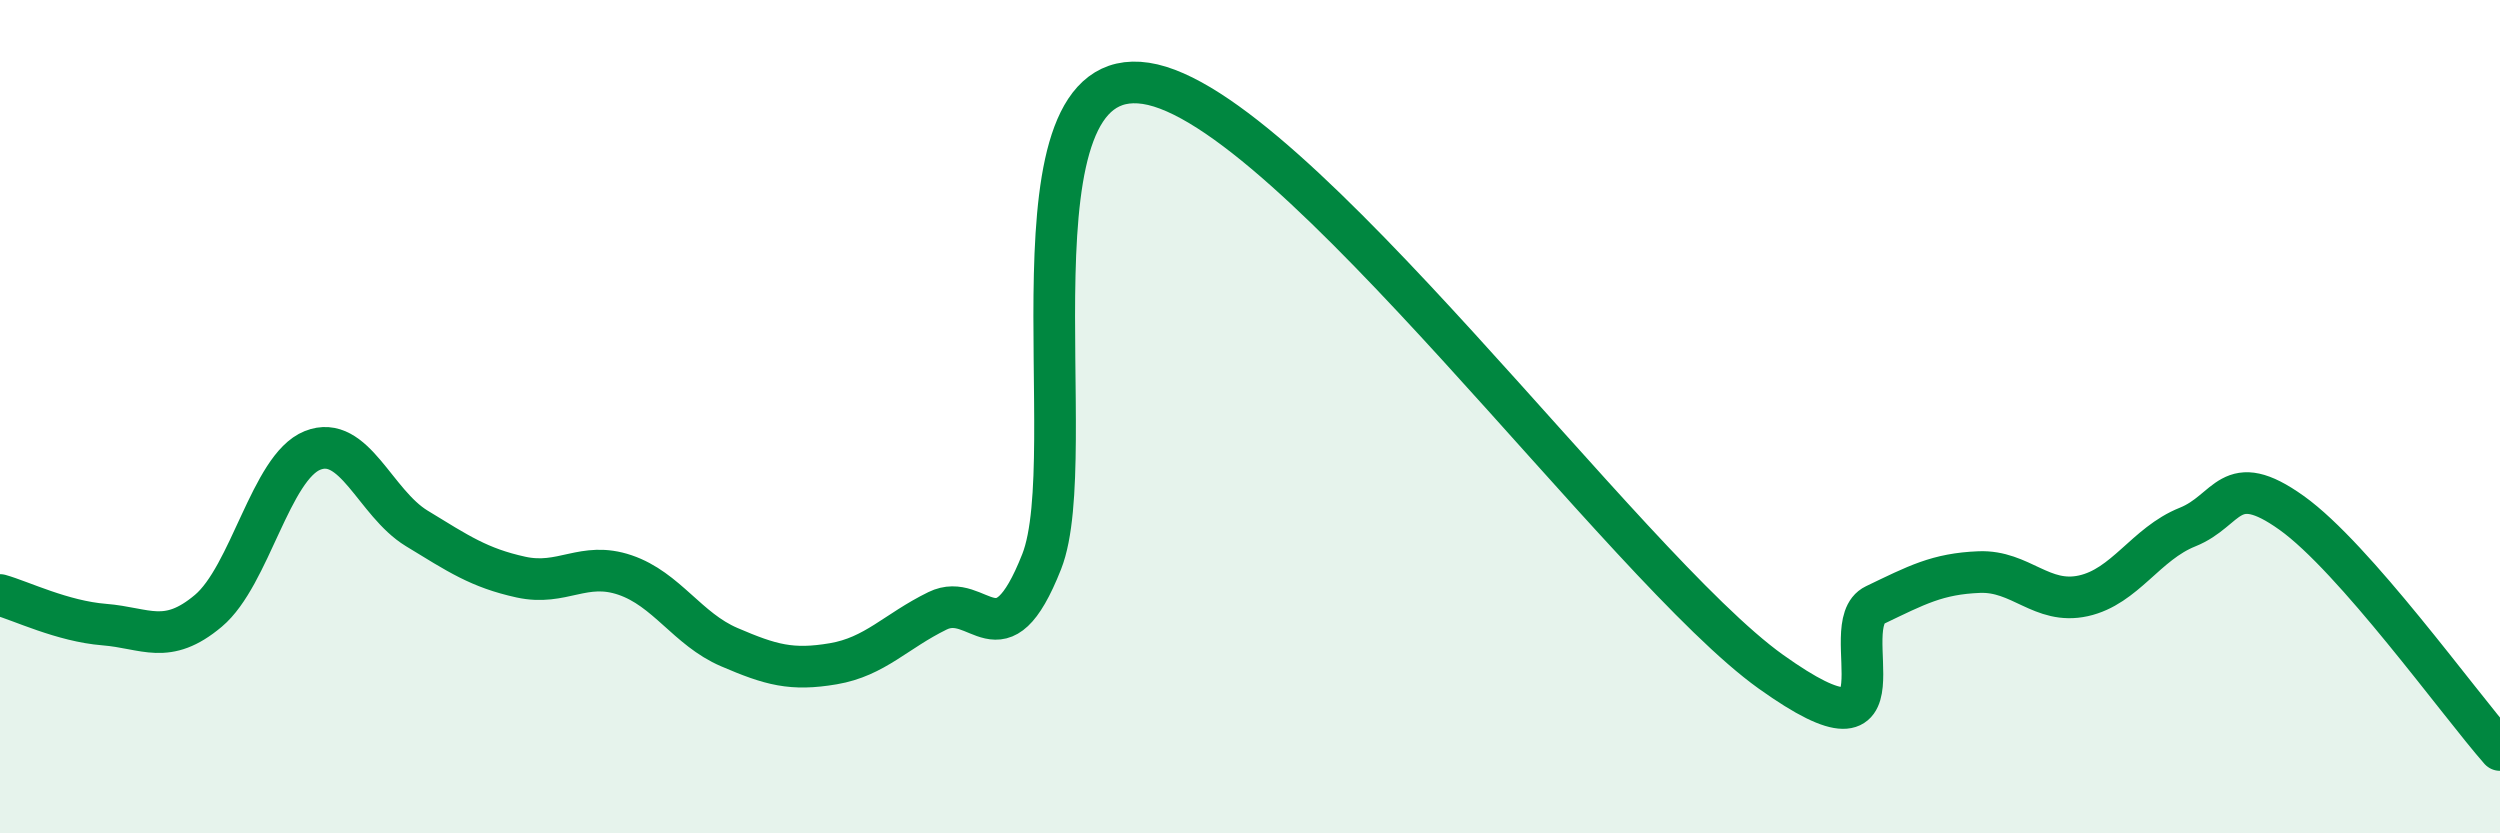
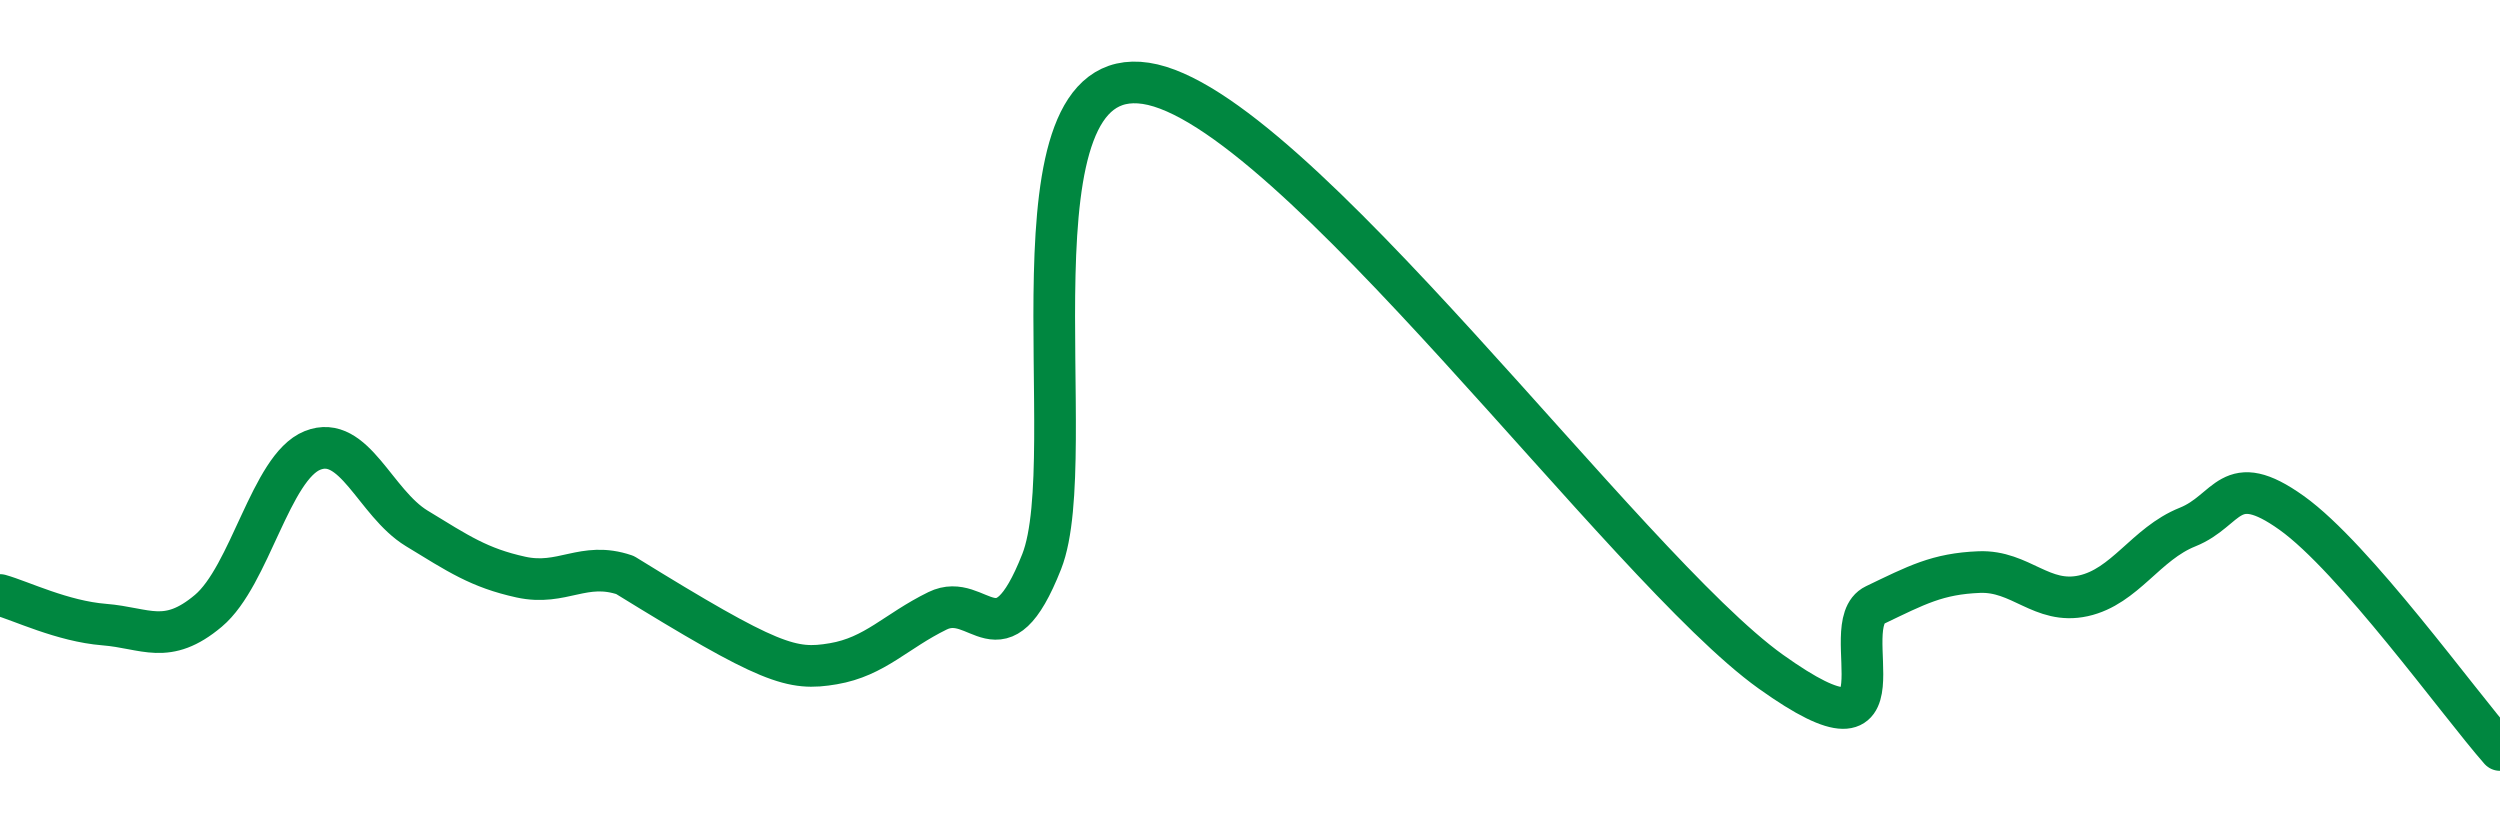
<svg xmlns="http://www.w3.org/2000/svg" width="60" height="20" viewBox="0 0 60 20">
-   <path d="M 0,14.28 C 0.5,14.42 1.5,14.91 2.5,14.99 C 3.5,15.07 4,15.5 5,14.66 C 6,13.82 6.5,11.21 7.5,10.81 C 8.5,10.41 9,12.07 10,12.68 C 11,13.29 11.5,13.63 12.5,13.85 C 13.5,14.07 14,13.46 15,13.8 C 16,14.14 16.5,15.1 17.5,15.53 C 18.5,15.96 19,16.1 20,15.93 C 21,15.76 21.5,15.15 22.5,14.66 C 23.5,14.17 24,16.01 25,13.48 C 26,10.95 24,1.47 27.5,2 C 31,2.53 39,13.62 42.5,16.12 C 46,18.62 44,15 45,14.52 C 46,14.04 46.5,13.77 47.5,13.73 C 48.5,13.69 49,14.52 50,14.3 C 51,14.08 51.5,13.05 52.5,12.65 C 53.5,12.25 53.5,11.24 55,12.31 C 56.5,13.38 59,16.86 60,18L60 20L0 20Z" fill="#008740" opacity="0.1" stroke-linecap="round" stroke-linejoin="round" />
-   <path d="M 0,14.28 C 0.5,14.42 1.5,14.91 2.5,14.99 C 3.5,15.07 4,15.5 5,14.66 C 6,13.82 6.5,11.21 7.5,10.81 C 8.5,10.41 9,12.07 10,12.68 C 11,13.29 11.5,13.63 12.5,13.85 C 13.5,14.07 14,13.46 15,13.8 C 16,14.14 16.5,15.1 17.5,15.53 C 18.5,15.96 19,16.1 20,15.93 C 21,15.76 21.5,15.15 22.5,14.66 C 23.5,14.17 24,16.01 25,13.48 C 26,10.95 24,1.47 27.5,2 C 31,2.53 39,13.62 42.5,16.12 C 46,18.62 44,15 45,14.52 C 46,14.04 46.5,13.77 47.5,13.73 C 48.5,13.69 49,14.52 50,14.3 C 51,14.08 51.5,13.05 52.5,12.65 C 53.5,12.25 53.5,11.24 55,12.31 C 56.5,13.38 59,16.86 60,18" stroke="#008740" stroke-width="1" fill="none" stroke-linecap="round" stroke-linejoin="round" />
+   <path d="M 0,14.28 C 0.5,14.42 1.5,14.91 2.5,14.99 C 3.5,15.07 4,15.5 5,14.66 C 6,13.82 6.5,11.21 7.5,10.81 C 8.5,10.41 9,12.07 10,12.68 C 11,13.29 11.5,13.63 12.5,13.85 C 13.5,14.07 14,13.46 15,13.8 C 18.5,15.96 19,16.1 20,15.93 C 21,15.76 21.5,15.15 22.5,14.66 C 23.5,14.17 24,16.01 25,13.48 C 26,10.95 24,1.47 27.5,2 C 31,2.53 39,13.62 42.5,16.12 C 46,18.62 44,15 45,14.52 C 46,14.04 46.5,13.77 47.5,13.73 C 48.5,13.69 49,14.52 50,14.3 C 51,14.08 51.5,13.05 52.5,12.65 C 53.5,12.25 53.5,11.24 55,12.31 C 56.5,13.38 59,16.86 60,18" stroke="#008740" stroke-width="1" fill="none" stroke-linecap="round" stroke-linejoin="round" />
</svg>